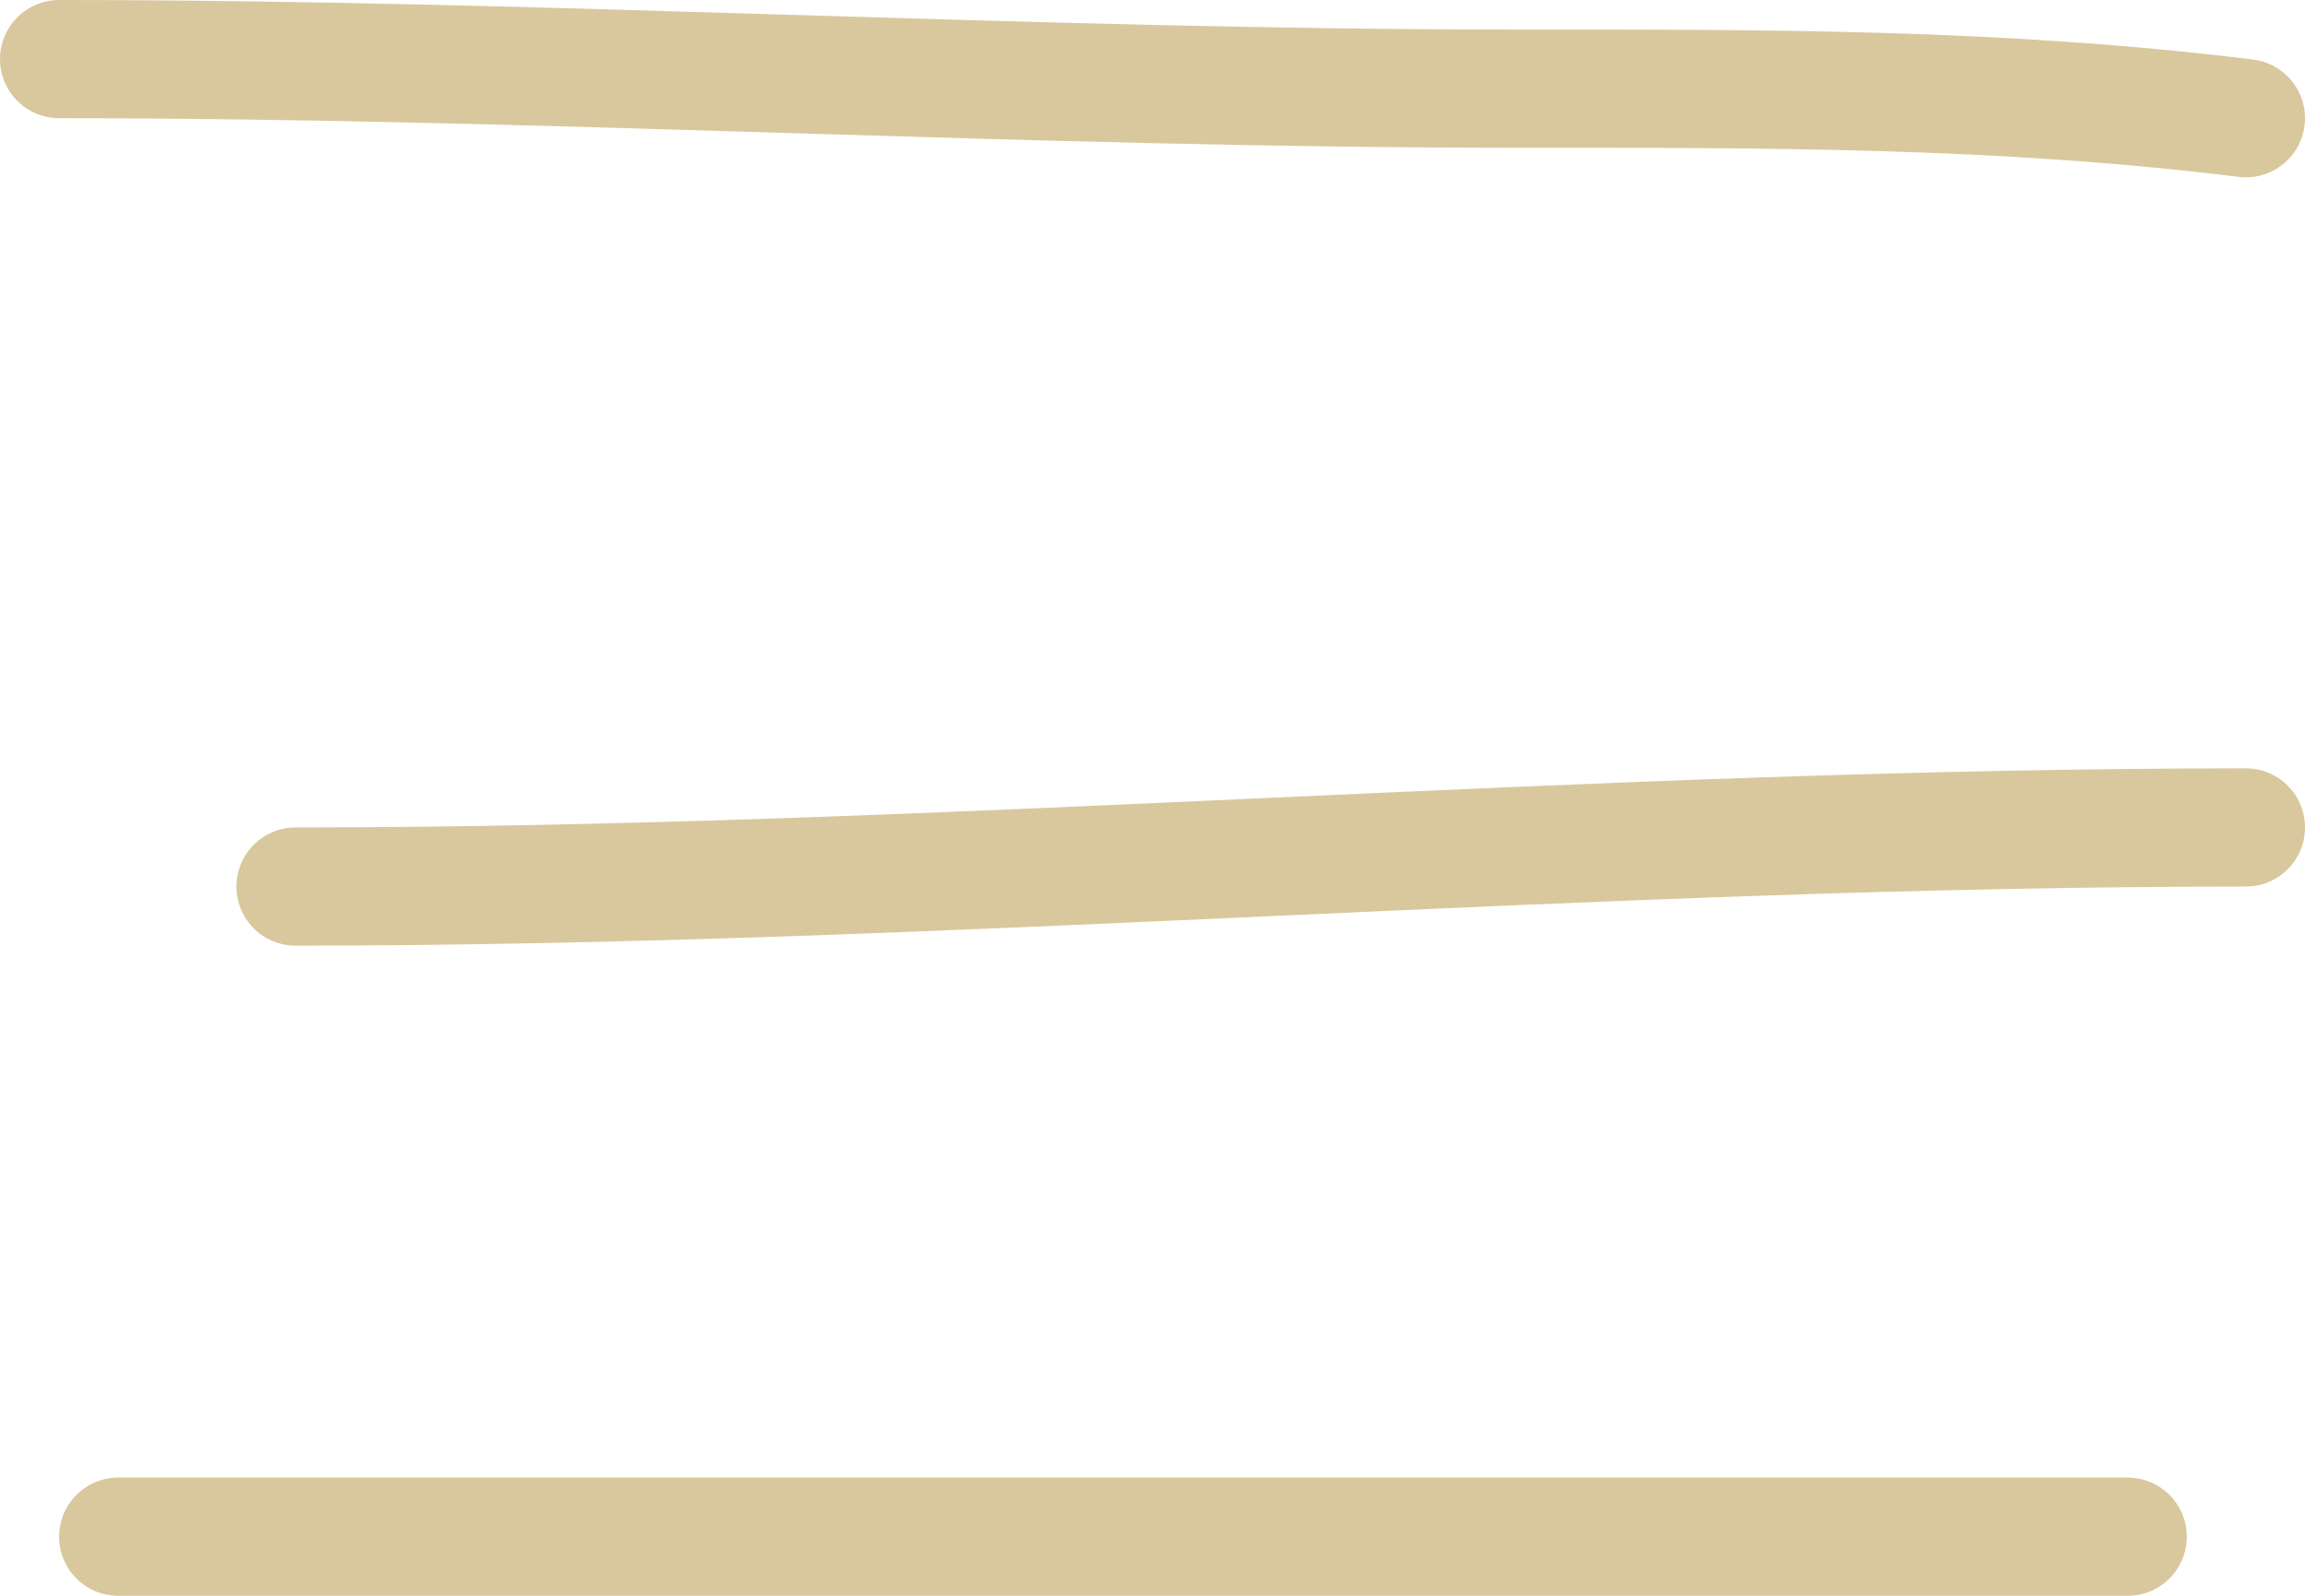
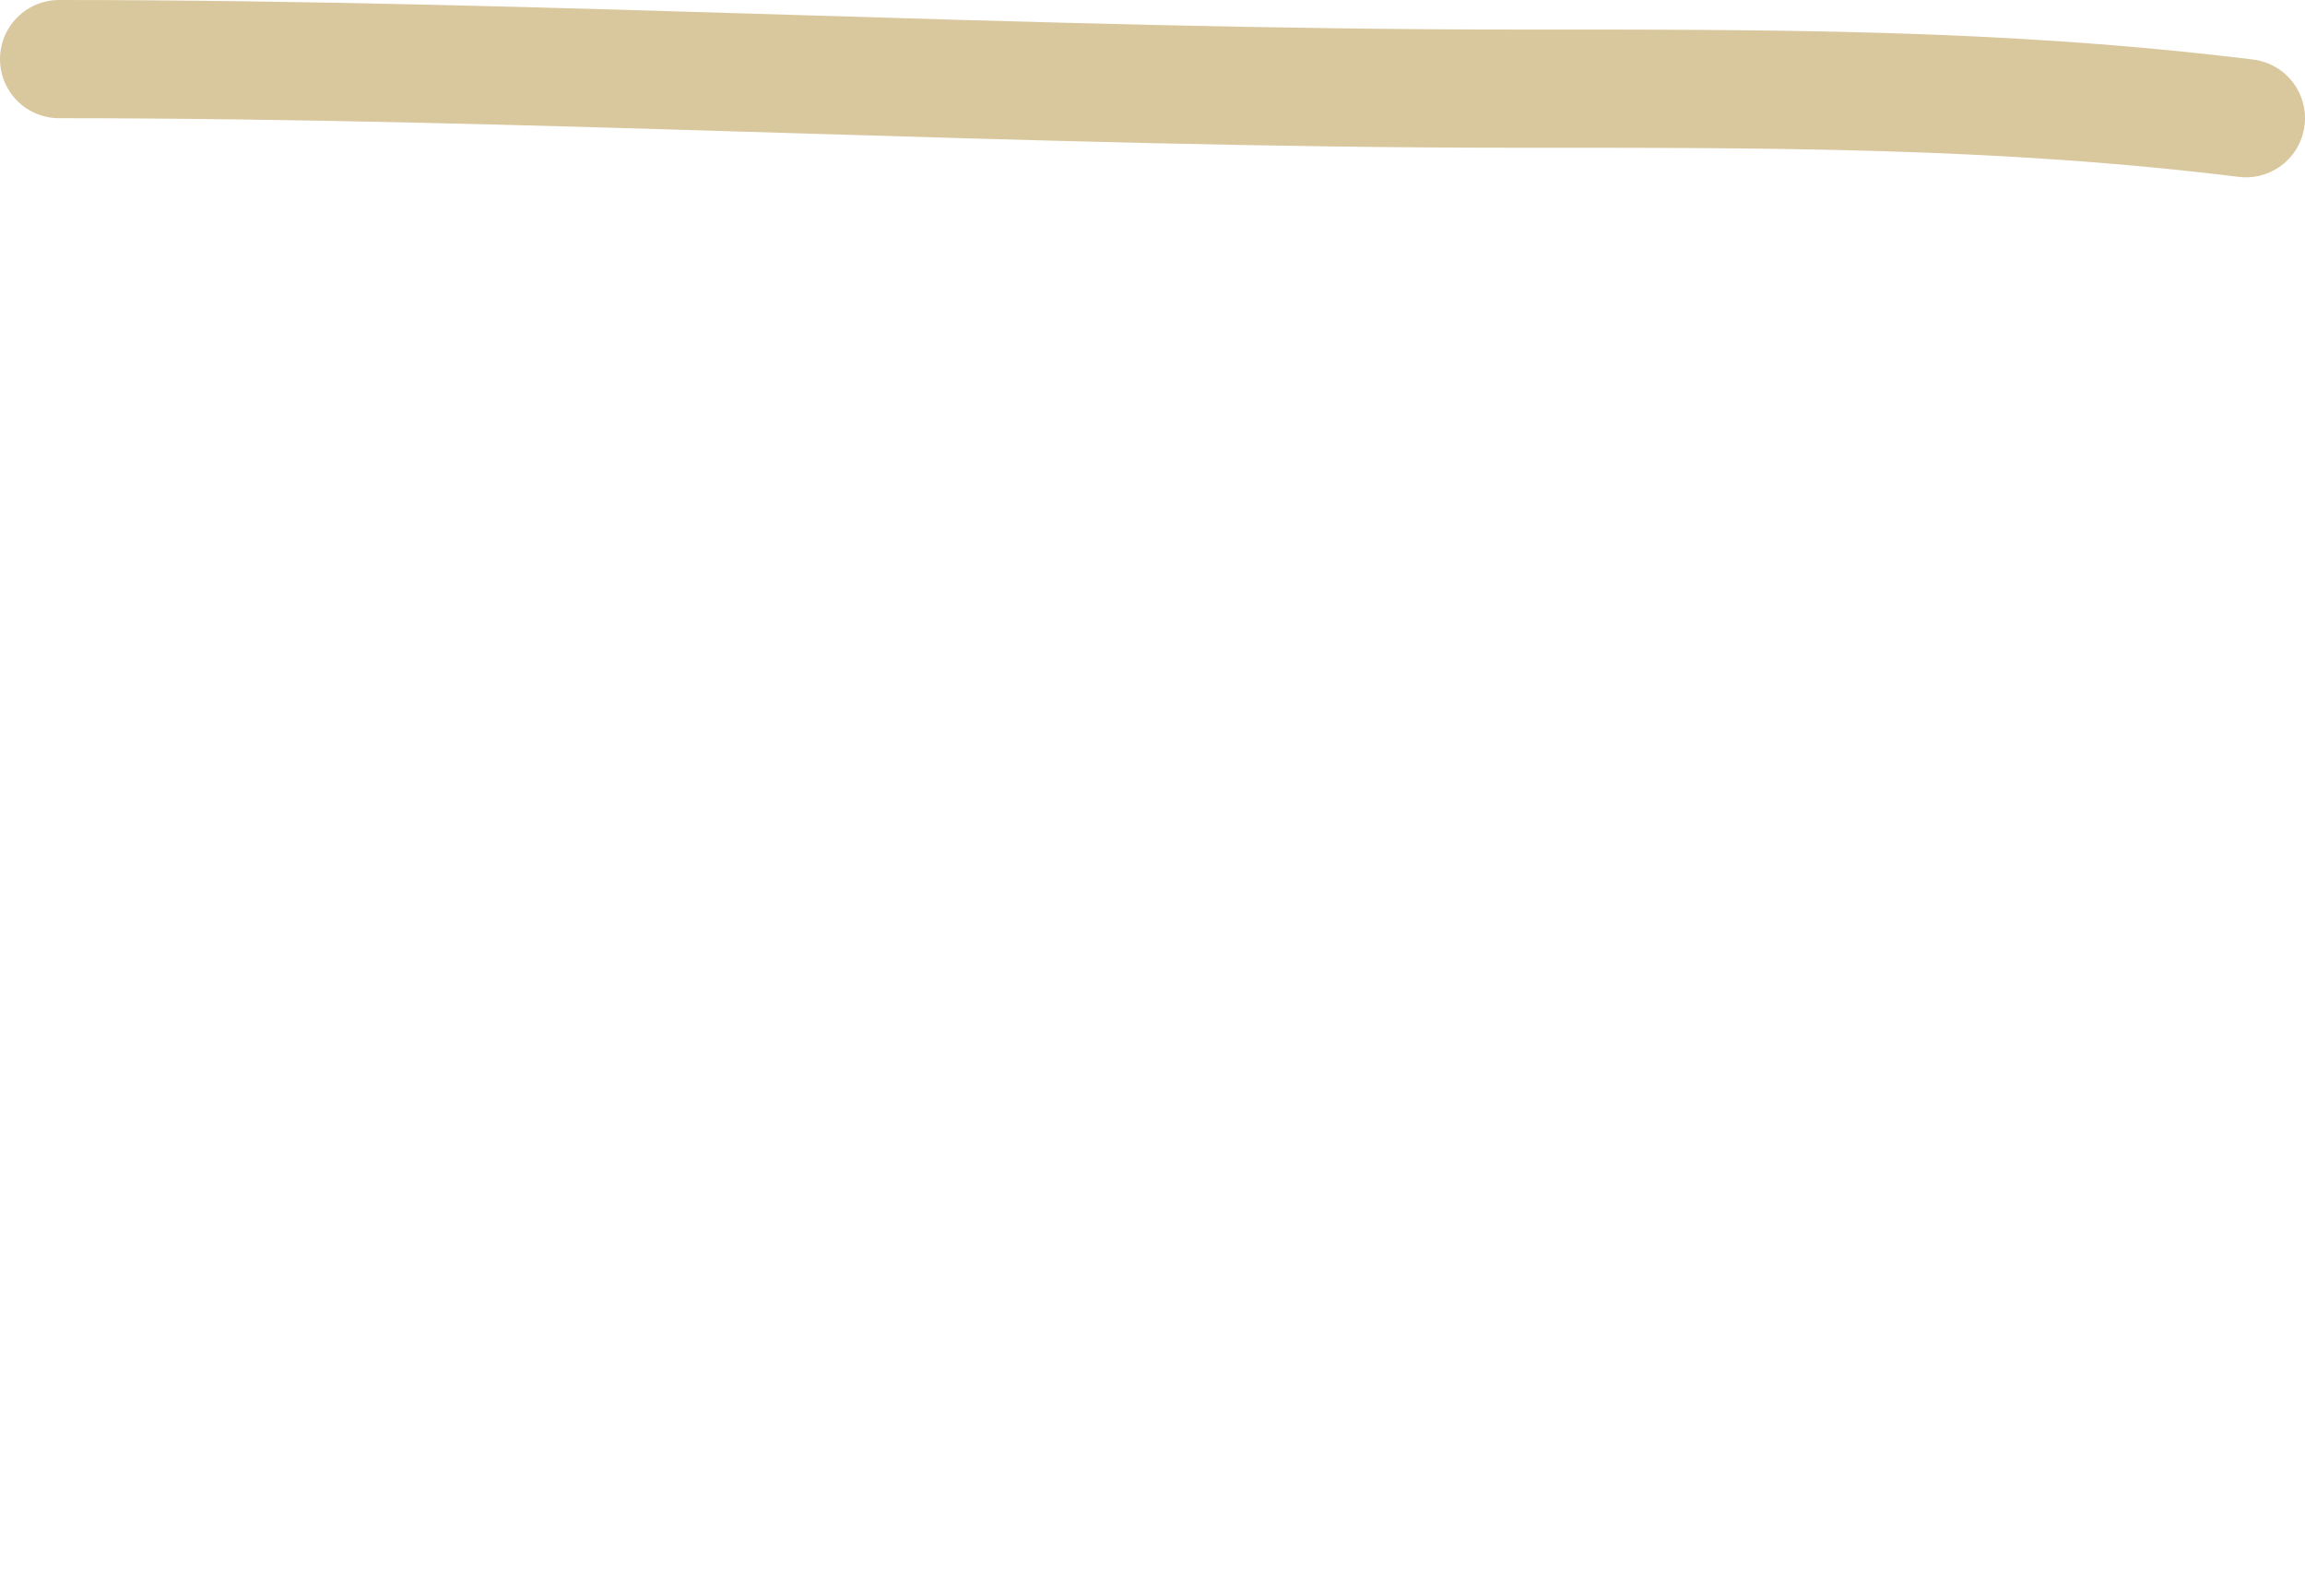
<svg xmlns="http://www.w3.org/2000/svg" width="39" height="27" viewBox="0 0 39 27" fill="none">
  <path d="M1 1C9.251 1 17.409 1.5 25.667 1.5C29.904 1.5 33.837 1.487 38 2" stroke="#D9C89D" stroke-width="2" stroke-linecap="round" stroke-linejoin="round" />
-   <path d="M5 15C16.01 15 26.962 14 38 14" stroke="#D9C89D" stroke-width="2" stroke-linecap="round" stroke-linejoin="round" />
-   <path d="M2 26C13.333 26 24.667 26 36 26" stroke="#D9C89D" stroke-width="2" stroke-linecap="round" stroke-linejoin="round" />
</svg>